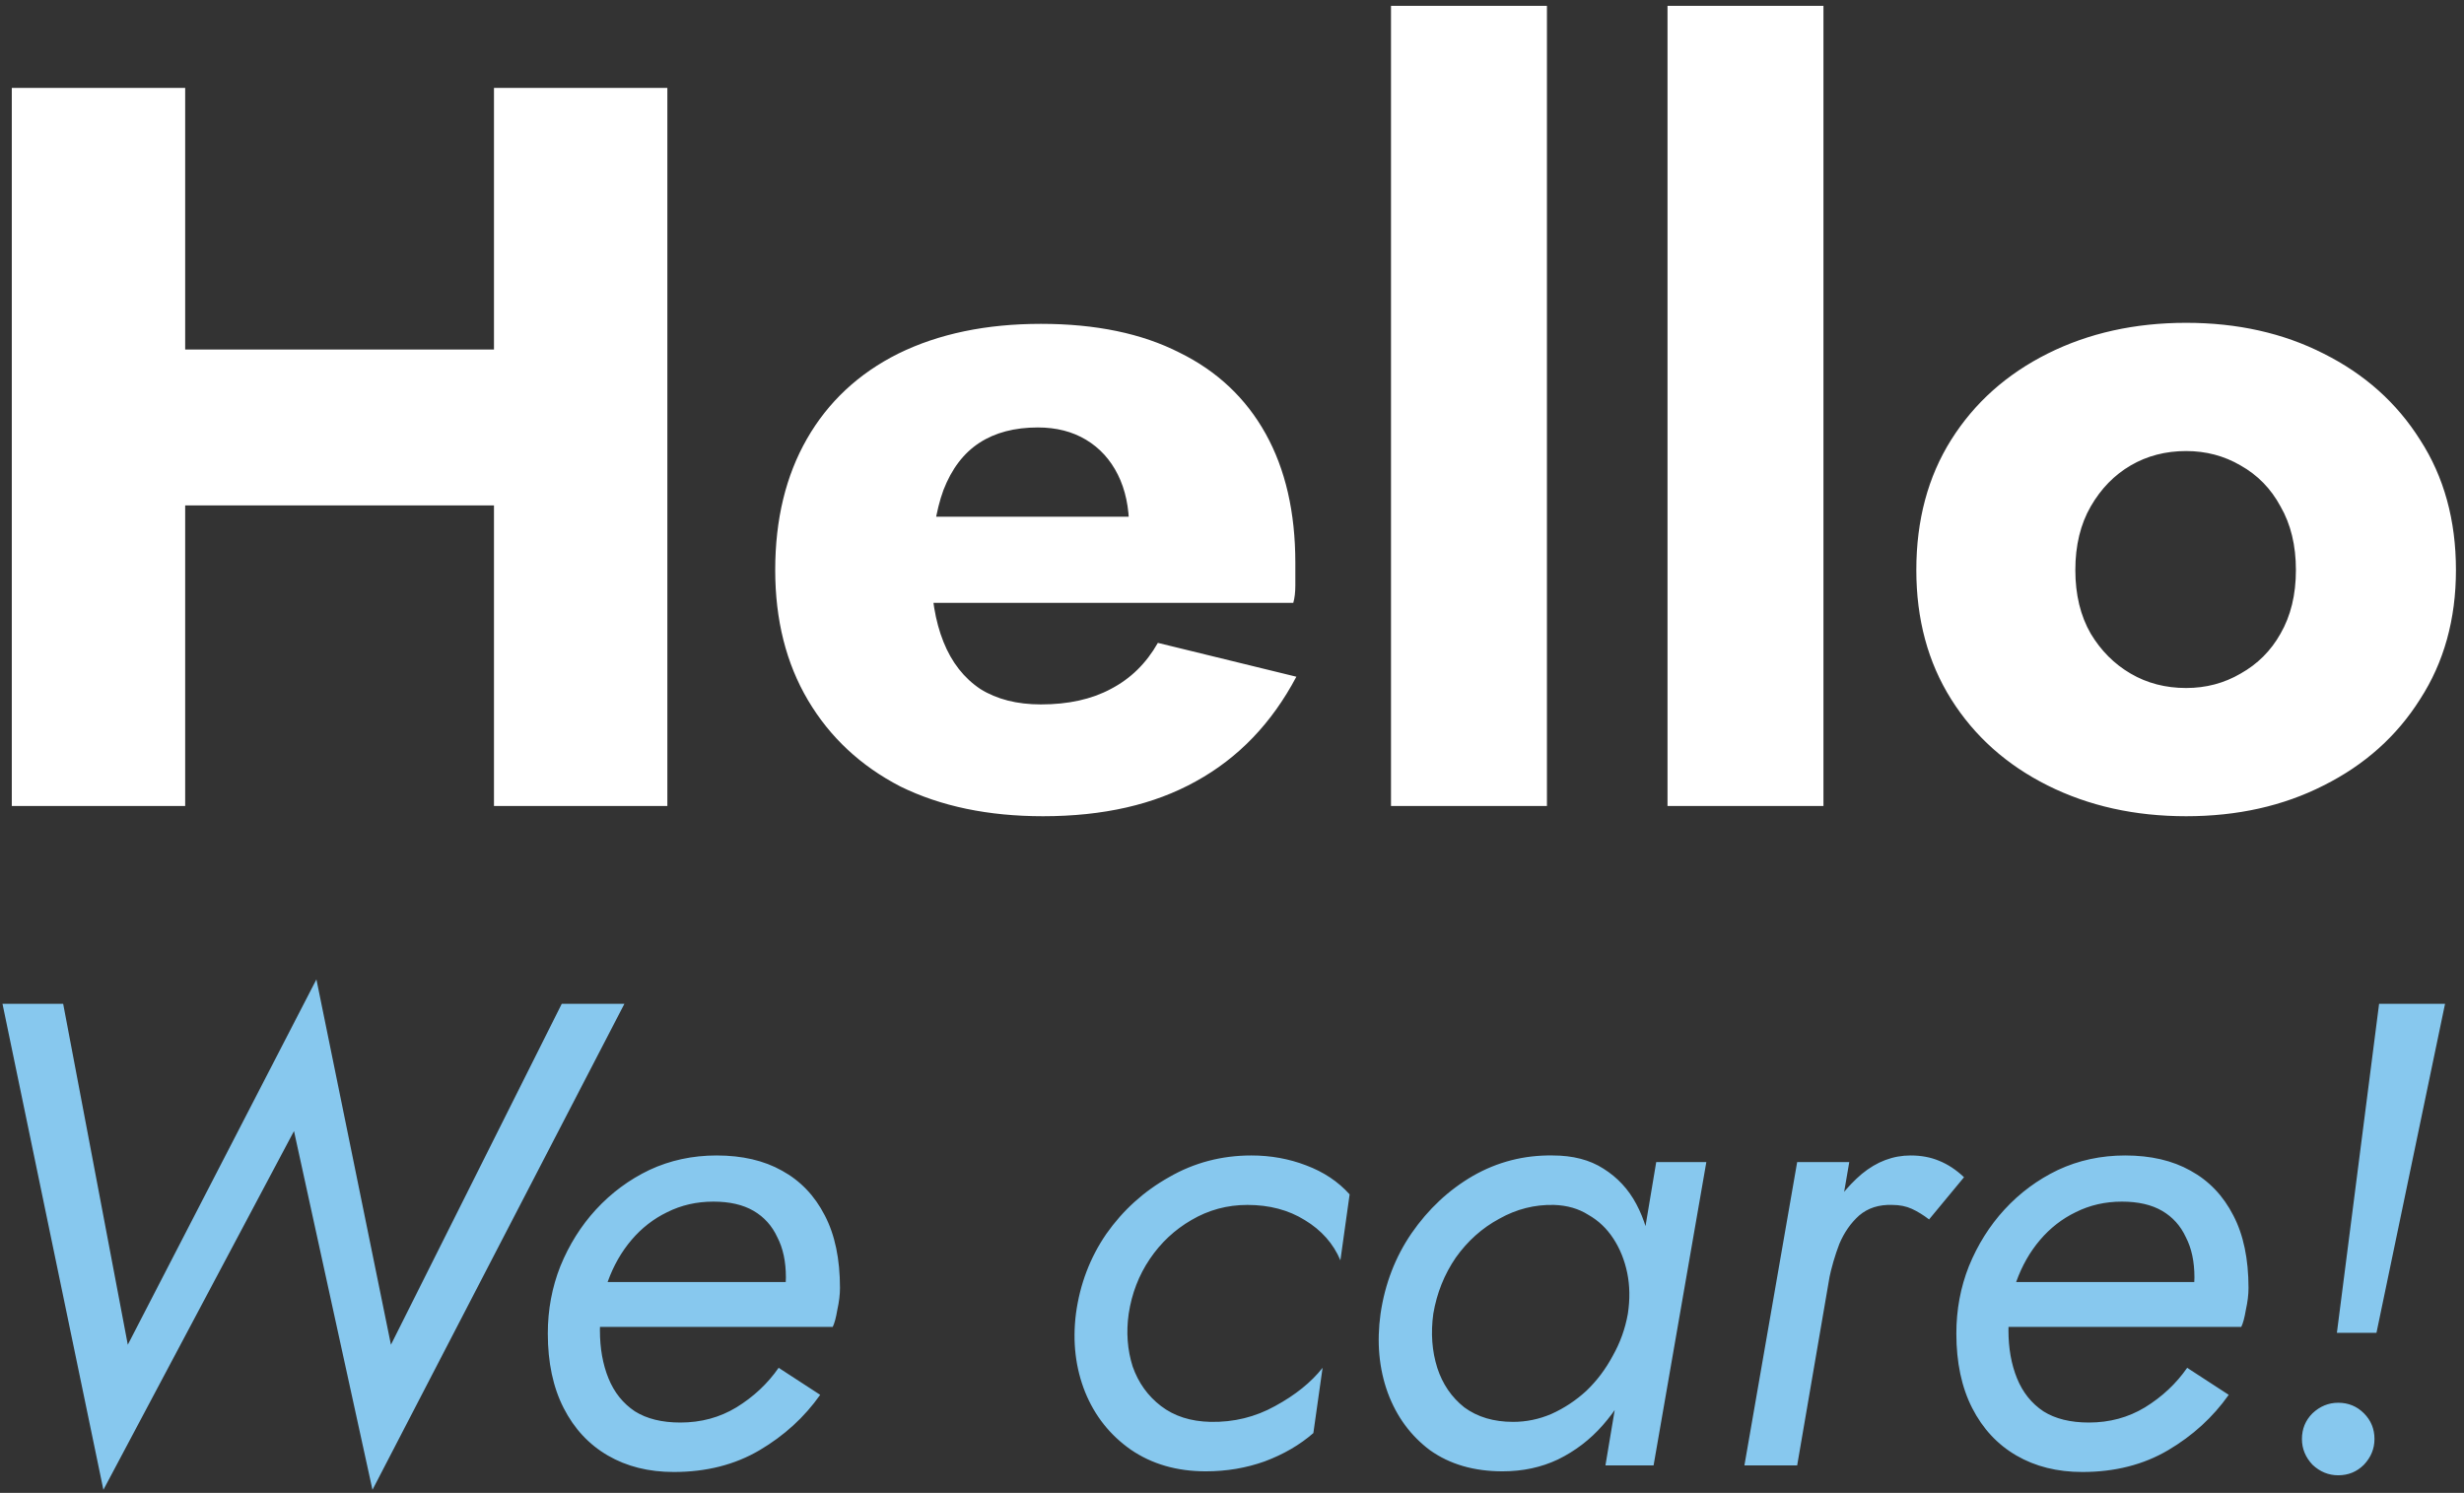
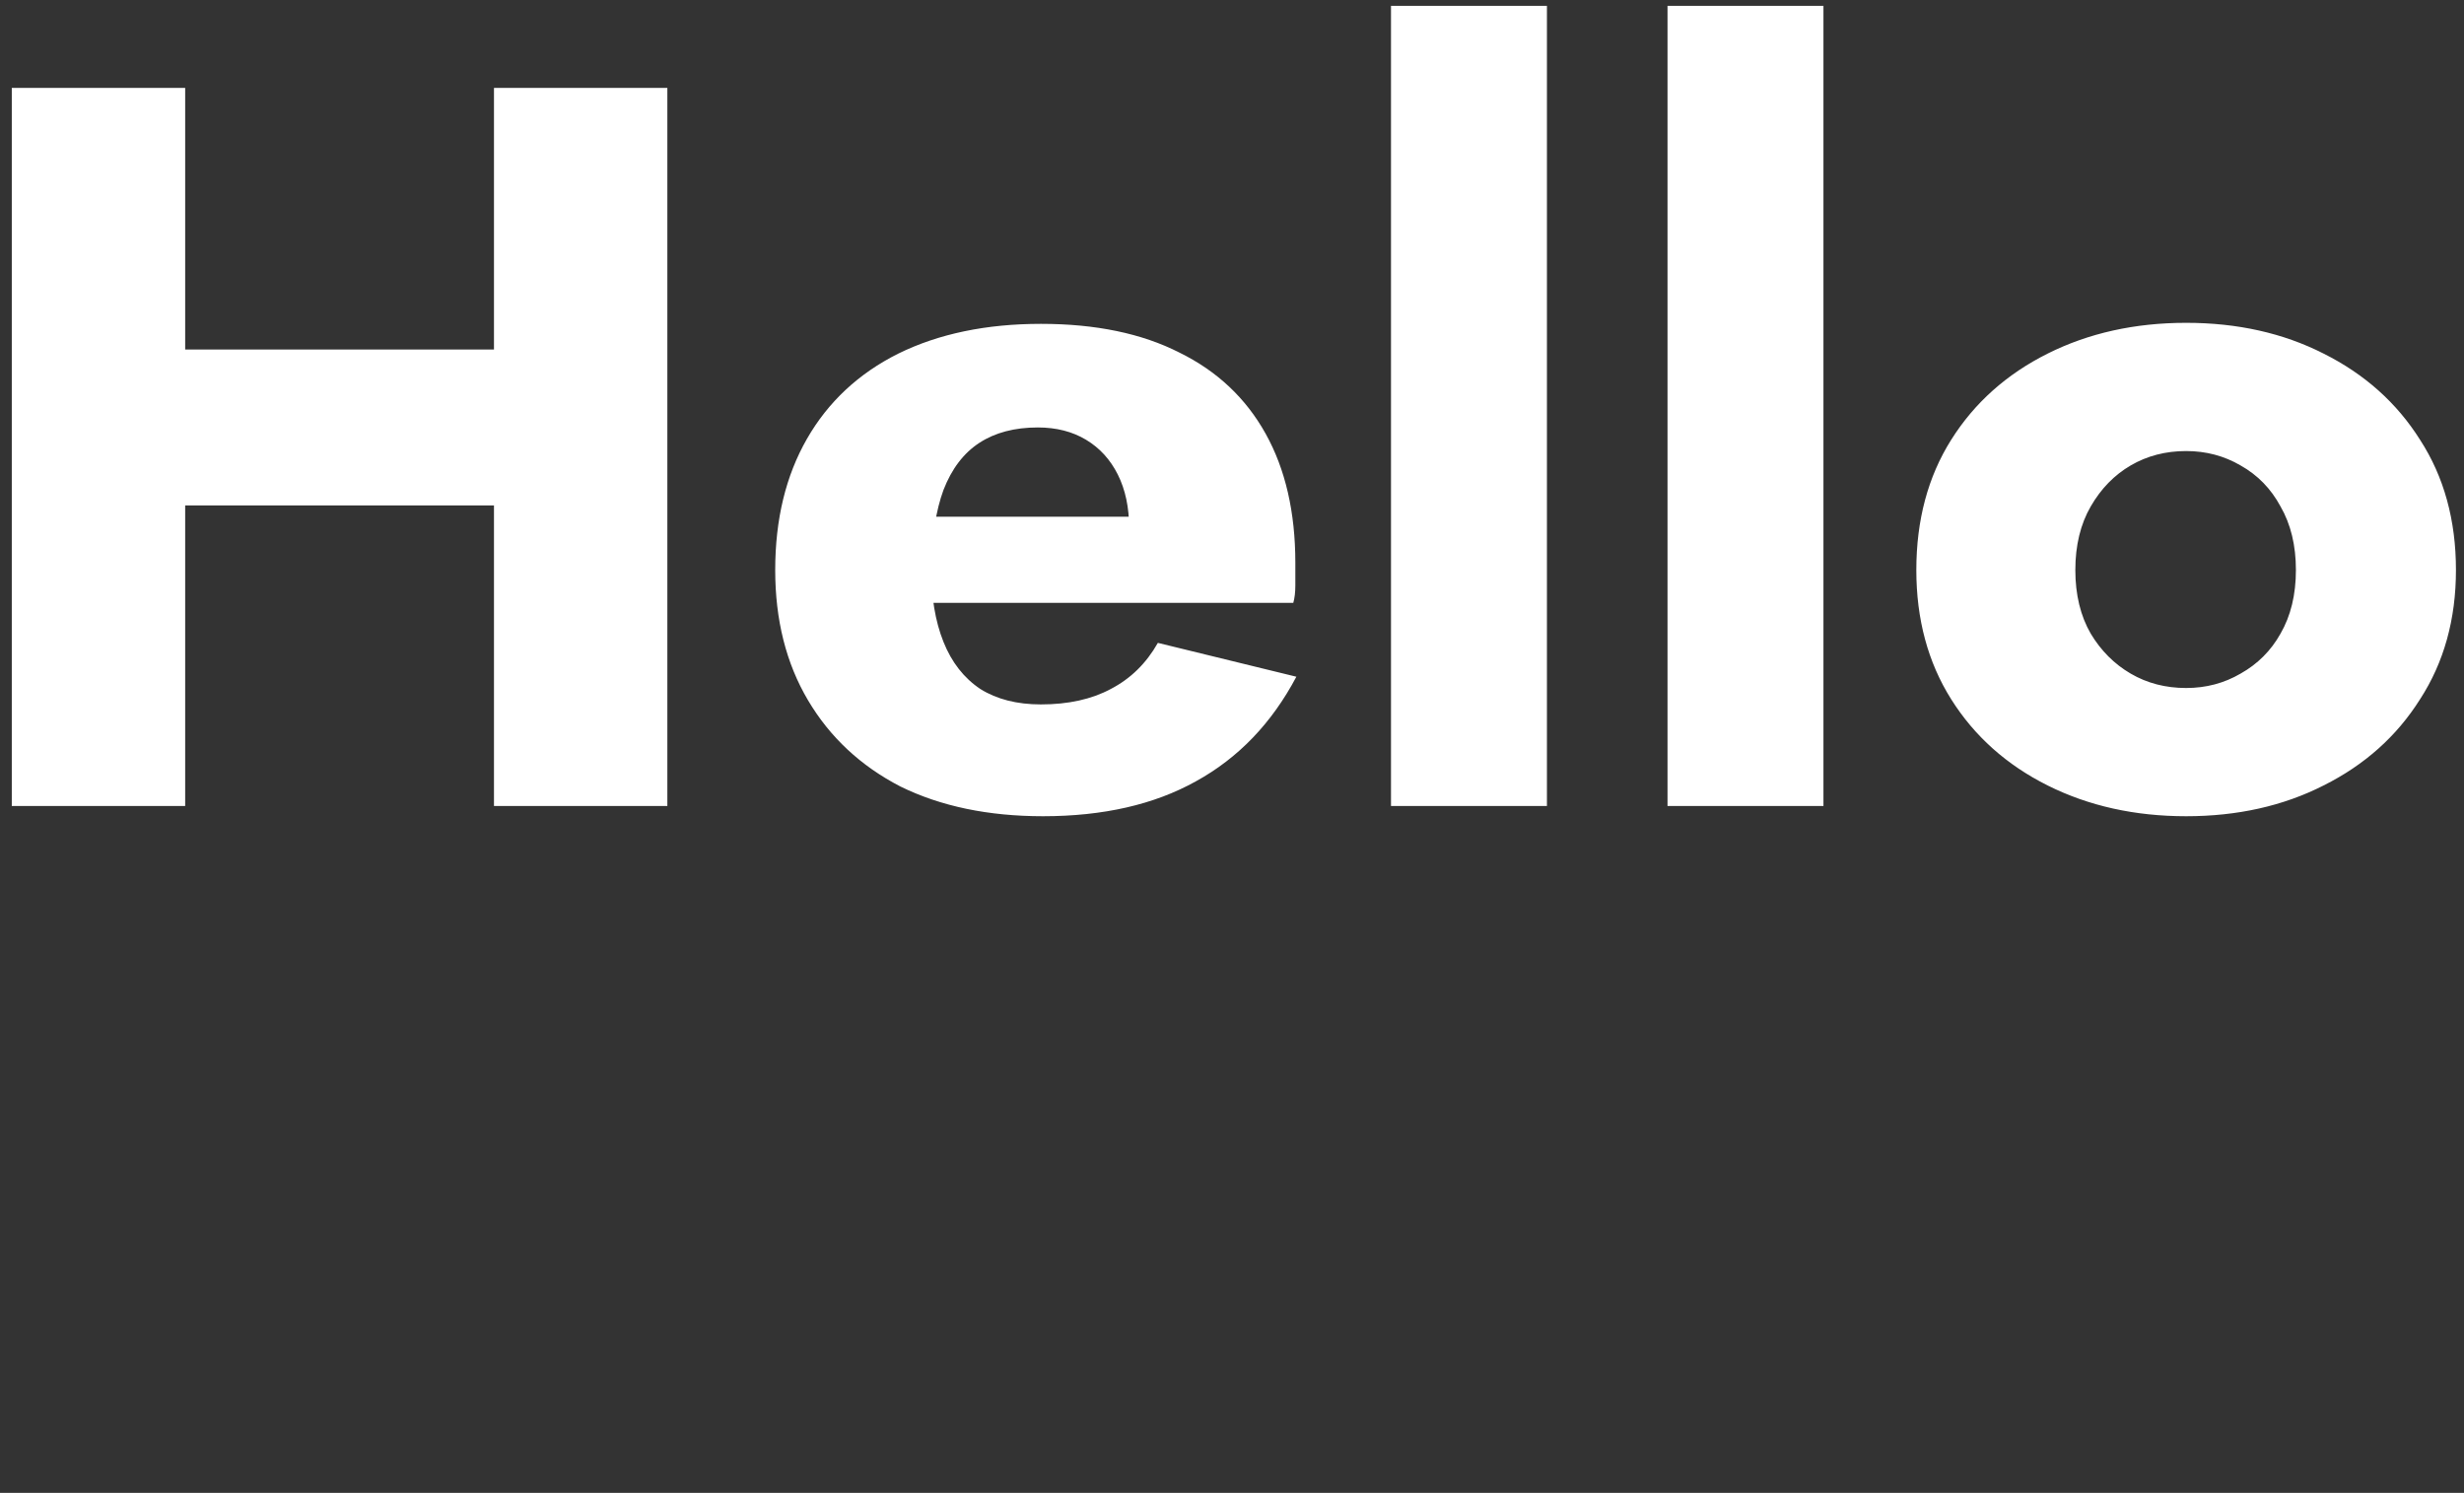
<svg xmlns="http://www.w3.org/2000/svg" width="269" height="163" viewBox="0 0 269 163" fill="none">
  <rect x="0" y="0" width="269" height="163" fill="#333333" stroke="none" />
  <path d="M6.552 55.184V38.16H65.912V55.184H6.552ZM53.928 9.6H72.856V88H53.928V9.6ZM1.288 9.6H20.216V88H1.288V9.6ZM113.863 89.12C107.89 89.12 102.7 88.037 98.295 85.872C93.964 83.632 90.604 80.496 88.215 76.464C85.826 72.432 84.631 67.691 84.631 62.24C84.631 56.715 85.788 51.936 88.103 47.904C90.418 43.872 93.74 40.773 98.071 38.608C102.476 36.443 107.666 35.36 113.639 35.36C119.612 35.36 124.652 36.405 128.759 38.496C132.866 40.512 136.002 43.461 138.167 47.344C140.332 51.227 141.415 55.931 141.415 61.456C141.415 62.277 141.415 63.099 141.415 63.92C141.415 64.667 141.34 65.301 141.191 65.824H94.151V56.416H125.959L121.927 61.568C122.3 61.045 122.599 60.411 122.823 59.664C123.122 58.843 123.271 58.171 123.271 57.648C123.271 55.408 122.86 53.467 122.039 51.824C121.218 50.181 120.06 48.912 118.567 48.016C117.074 47.12 115.319 46.672 113.303 46.672C110.764 46.672 108.636 47.232 106.919 48.352C105.202 49.472 103.895 51.189 102.999 53.504C102.178 55.744 101.73 58.581 101.655 62.016C101.655 65.152 102.103 67.84 102.999 70.08C103.895 72.32 105.239 74.037 107.031 75.232C108.823 76.352 111.026 76.912 113.639 76.912C116.626 76.912 119.164 76.352 121.255 75.232C123.42 74.112 125.138 72.432 126.407 70.192L141.527 73.888C138.839 78.965 135.18 82.773 130.551 85.312C125.996 87.851 120.434 89.12 113.863 89.12ZM151.858 0.64H168.882V88H151.858V0.64ZM182.046 0.64H199.07V88H182.046V0.64ZM209.209 62.24C209.209 56.789 210.478 52.048 213.017 48.016C215.556 43.984 219.065 40.848 223.545 38.608C228.025 36.368 233.065 35.248 238.665 35.248C244.265 35.248 249.268 36.368 253.673 38.608C258.153 40.848 261.662 43.984 264.201 48.016C266.814 52.048 268.121 56.789 268.121 62.24C268.121 67.616 266.814 72.32 264.201 76.352C261.662 80.384 258.153 83.52 253.673 85.76C249.268 88 244.265 89.12 238.665 89.12C233.065 89.12 228.025 88 223.545 85.76C219.065 83.52 215.556 80.384 213.017 76.352C210.478 72.32 209.209 67.616 209.209 62.24ZM226.569 62.24C226.569 64.928 227.129 67.243 228.249 69.184C229.369 71.051 230.825 72.507 232.617 73.552C234.409 74.597 236.425 75.12 238.665 75.12C240.83 75.12 242.809 74.597 244.601 73.552C246.468 72.507 247.924 71.051 248.969 69.184C250.089 67.243 250.649 64.928 250.649 62.24C250.649 59.552 250.089 57.237 248.969 55.296C247.924 53.355 246.468 51.861 244.601 50.816C242.809 49.771 240.83 49.248 238.665 49.248C236.425 49.248 234.409 49.771 232.617 50.816C230.825 51.861 229.369 53.355 228.249 55.296C227.129 57.237 226.569 59.552 226.569 62.24Z" fill="white" />
-   <path d="M42.68 146.824L61.328 109.6H68.168L40.664 162.664L32.096 123.496L11.288 162.664L0.272 109.6H6.896L13.952 146.824L34.544 106.936L42.68 146.824ZM73.558 160.72C70.822 160.72 68.422 160.12 66.358 158.92C64.294 157.72 62.686 155.992 61.534 153.736C60.382 151.48 59.806 148.768 59.806 145.6C59.806 143.008 60.262 140.56 61.174 138.256C62.134 135.904 63.43 133.84 65.062 132.064C66.742 130.24 68.686 128.8 70.894 127.744C73.15 126.688 75.598 126.16 78.238 126.16C81.022 126.16 83.398 126.712 85.366 127.816C87.382 128.92 88.942 130.552 90.046 132.712C91.15 134.824 91.702 137.464 91.702 140.632C91.702 141.352 91.606 142.144 91.414 143.008C91.27 143.872 91.102 144.496 90.91 144.88H63.334V139.984H87.094L84.862 143.296C85.102 142.72 85.318 142.12 85.51 141.496C85.702 140.824 85.798 140.152 85.798 139.48C85.798 137.752 85.486 136.288 84.862 135.088C84.286 133.84 83.422 132.88 82.27 132.208C81.118 131.536 79.654 131.2 77.878 131.2C76.054 131.2 74.374 131.584 72.838 132.352C71.35 133.072 70.054 134.08 68.95 135.376C67.846 136.672 66.982 138.184 66.358 139.912C65.782 141.592 65.494 143.368 65.494 145.24C65.494 147.208 65.806 148.96 66.43 150.496C67.054 152.032 68.014 153.232 69.31 154.096C70.606 154.912 72.262 155.32 74.278 155.32C76.534 155.32 78.574 154.768 80.398 153.664C82.27 152.512 83.806 151.072 85.006 149.344L89.542 152.296C87.814 154.744 85.606 156.76 82.918 158.344C80.23 159.928 77.11 160.72 73.558 160.72ZM123.222 143.44C122.934 145.456 123.078 147.376 123.654 149.2C124.278 150.976 125.31 152.416 126.75 153.52C128.19 154.624 129.99 155.2 132.15 155.248C134.694 155.296 137.046 154.72 139.206 153.52C141.414 152.32 143.142 150.928 144.39 149.344L143.382 156.472C141.894 157.768 140.118 158.8 138.054 159.568C136.038 160.288 133.902 160.648 131.646 160.648C128.478 160.648 125.742 159.856 123.438 158.272C121.182 156.688 119.526 154.6 118.47 152.008C117.414 149.368 117.078 146.512 117.462 143.44C117.894 140.224 118.998 137.32 120.774 134.728C122.598 132.136 124.878 130.072 127.614 128.536C130.35 126.952 133.35 126.16 136.614 126.16C138.726 126.16 140.718 126.52 142.59 127.24C144.51 127.96 146.094 129.016 147.342 130.408L146.334 137.608C145.566 135.784 144.27 134.32 142.446 133.216C140.67 132.112 138.582 131.56 136.182 131.56C133.974 131.56 131.934 132.112 130.062 133.216C128.238 134.272 126.726 135.688 125.526 137.464C124.326 139.24 123.558 141.232 123.222 143.44ZM180.813 126.88H186.285L180.525 160H175.269L180.813 126.88ZM150.717 143.44C151.197 140.176 152.325 137.248 154.101 134.656C155.925 132.016 158.157 129.928 160.797 128.392C163.485 126.856 166.389 126.112 169.509 126.16C171.717 126.16 173.565 126.64 175.053 127.6C176.589 128.56 177.789 129.856 178.653 131.488C179.517 133.12 180.069 134.968 180.309 137.032C180.597 139.048 180.597 141.184 180.309 143.44C179.973 145.792 179.349 148.024 178.437 150.136C177.525 152.2 176.373 154.024 174.981 155.608C173.589 157.192 171.957 158.44 170.085 159.352C168.261 160.216 166.245 160.648 164.037 160.648C160.917 160.648 158.277 159.88 156.117 158.344C154.005 156.76 152.469 154.672 151.509 152.08C150.549 149.44 150.285 146.56 150.717 143.44ZM156.477 143.44C156.189 145.552 156.333 147.52 156.909 149.344C157.485 151.12 158.469 152.56 159.861 153.664C161.301 154.72 163.077 155.248 165.189 155.248C166.629 155.248 168.021 154.96 169.365 154.384C170.757 153.76 172.029 152.92 173.181 151.864C174.333 150.76 175.293 149.488 176.061 148.048C176.877 146.608 177.429 145.072 177.717 143.44C177.957 141.856 177.933 140.368 177.645 138.976C177.357 137.584 176.853 136.336 176.133 135.232C175.413 134.128 174.501 133.264 173.397 132.64C172.341 131.968 171.093 131.608 169.653 131.56C167.541 131.512 165.549 132.016 163.677 133.072C161.805 134.08 160.221 135.496 158.925 137.32C157.677 139.144 156.861 141.184 156.477 143.44ZM201.889 126.88L196.201 160H190.441L196.201 126.88H201.889ZM210.601 133.144C209.977 132.664 209.353 132.28 208.729 131.992C208.105 131.704 207.385 131.56 206.569 131.56C205.129 131.512 203.929 131.896 202.969 132.712C202.057 133.528 201.337 134.56 200.809 135.808C200.329 137.056 199.945 138.376 199.657 139.768H196.993C197.425 137.512 198.169 135.352 199.225 133.288C200.329 131.224 201.673 129.52 203.257 128.176C204.889 126.832 206.665 126.16 208.585 126.16C209.737 126.16 210.769 126.352 211.681 126.736C212.641 127.12 213.553 127.72 214.417 128.536L210.601 133.144ZM227.331 160.72C224.595 160.72 222.195 160.12 220.131 158.92C218.067 157.72 216.459 155.992 215.307 153.736C214.155 151.48 213.579 148.768 213.579 145.6C213.579 143.008 214.035 140.56 214.947 138.256C215.907 135.904 217.203 133.84 218.835 132.064C220.515 130.24 222.459 128.8 224.667 127.744C226.923 126.688 229.371 126.16 232.011 126.16C234.795 126.16 237.171 126.712 239.139 127.816C241.155 128.92 242.715 130.552 243.819 132.712C244.923 134.824 245.475 137.464 245.475 140.632C245.475 141.352 245.379 142.144 245.187 143.008C245.043 143.872 244.875 144.496 244.683 144.88H217.107V139.984H240.867L238.635 143.296C238.875 142.72 239.091 142.12 239.283 141.496C239.475 140.824 239.571 140.152 239.571 139.48C239.571 137.752 239.259 136.288 238.635 135.088C238.059 133.84 237.195 132.88 236.043 132.208C234.891 131.536 233.427 131.2 231.651 131.2C229.827 131.2 228.147 131.584 226.611 132.352C225.123 133.072 223.827 134.08 222.723 135.376C221.619 136.672 220.755 138.184 220.131 139.912C219.555 141.592 219.267 143.368 219.267 145.24C219.267 147.208 219.579 148.96 220.203 150.496C220.827 152.032 221.787 153.232 223.083 154.096C224.379 154.912 226.035 155.32 228.051 155.32C230.307 155.32 232.347 154.768 234.171 153.664C236.043 152.512 237.579 151.072 238.779 149.344L243.315 152.296C241.587 154.744 239.379 156.76 236.691 158.344C234.003 159.928 230.883 160.72 227.331 160.72ZM259.731 109.6H266.931L259.443 145.528H255.123L259.731 109.6ZM251.307 157.12C251.307 156.016 251.691 155.08 252.459 154.312C253.275 153.544 254.211 153.16 255.267 153.16C256.371 153.16 257.307 153.544 258.075 154.312C258.843 155.08 259.227 156.016 259.227 157.12C259.227 158.176 258.843 159.112 258.075 159.928C257.307 160.696 256.371 161.08 255.267 161.08C254.211 161.08 253.275 160.696 252.459 159.928C251.691 159.112 251.307 158.176 251.307 157.12Z" fill="#87C8EE" />
</svg>